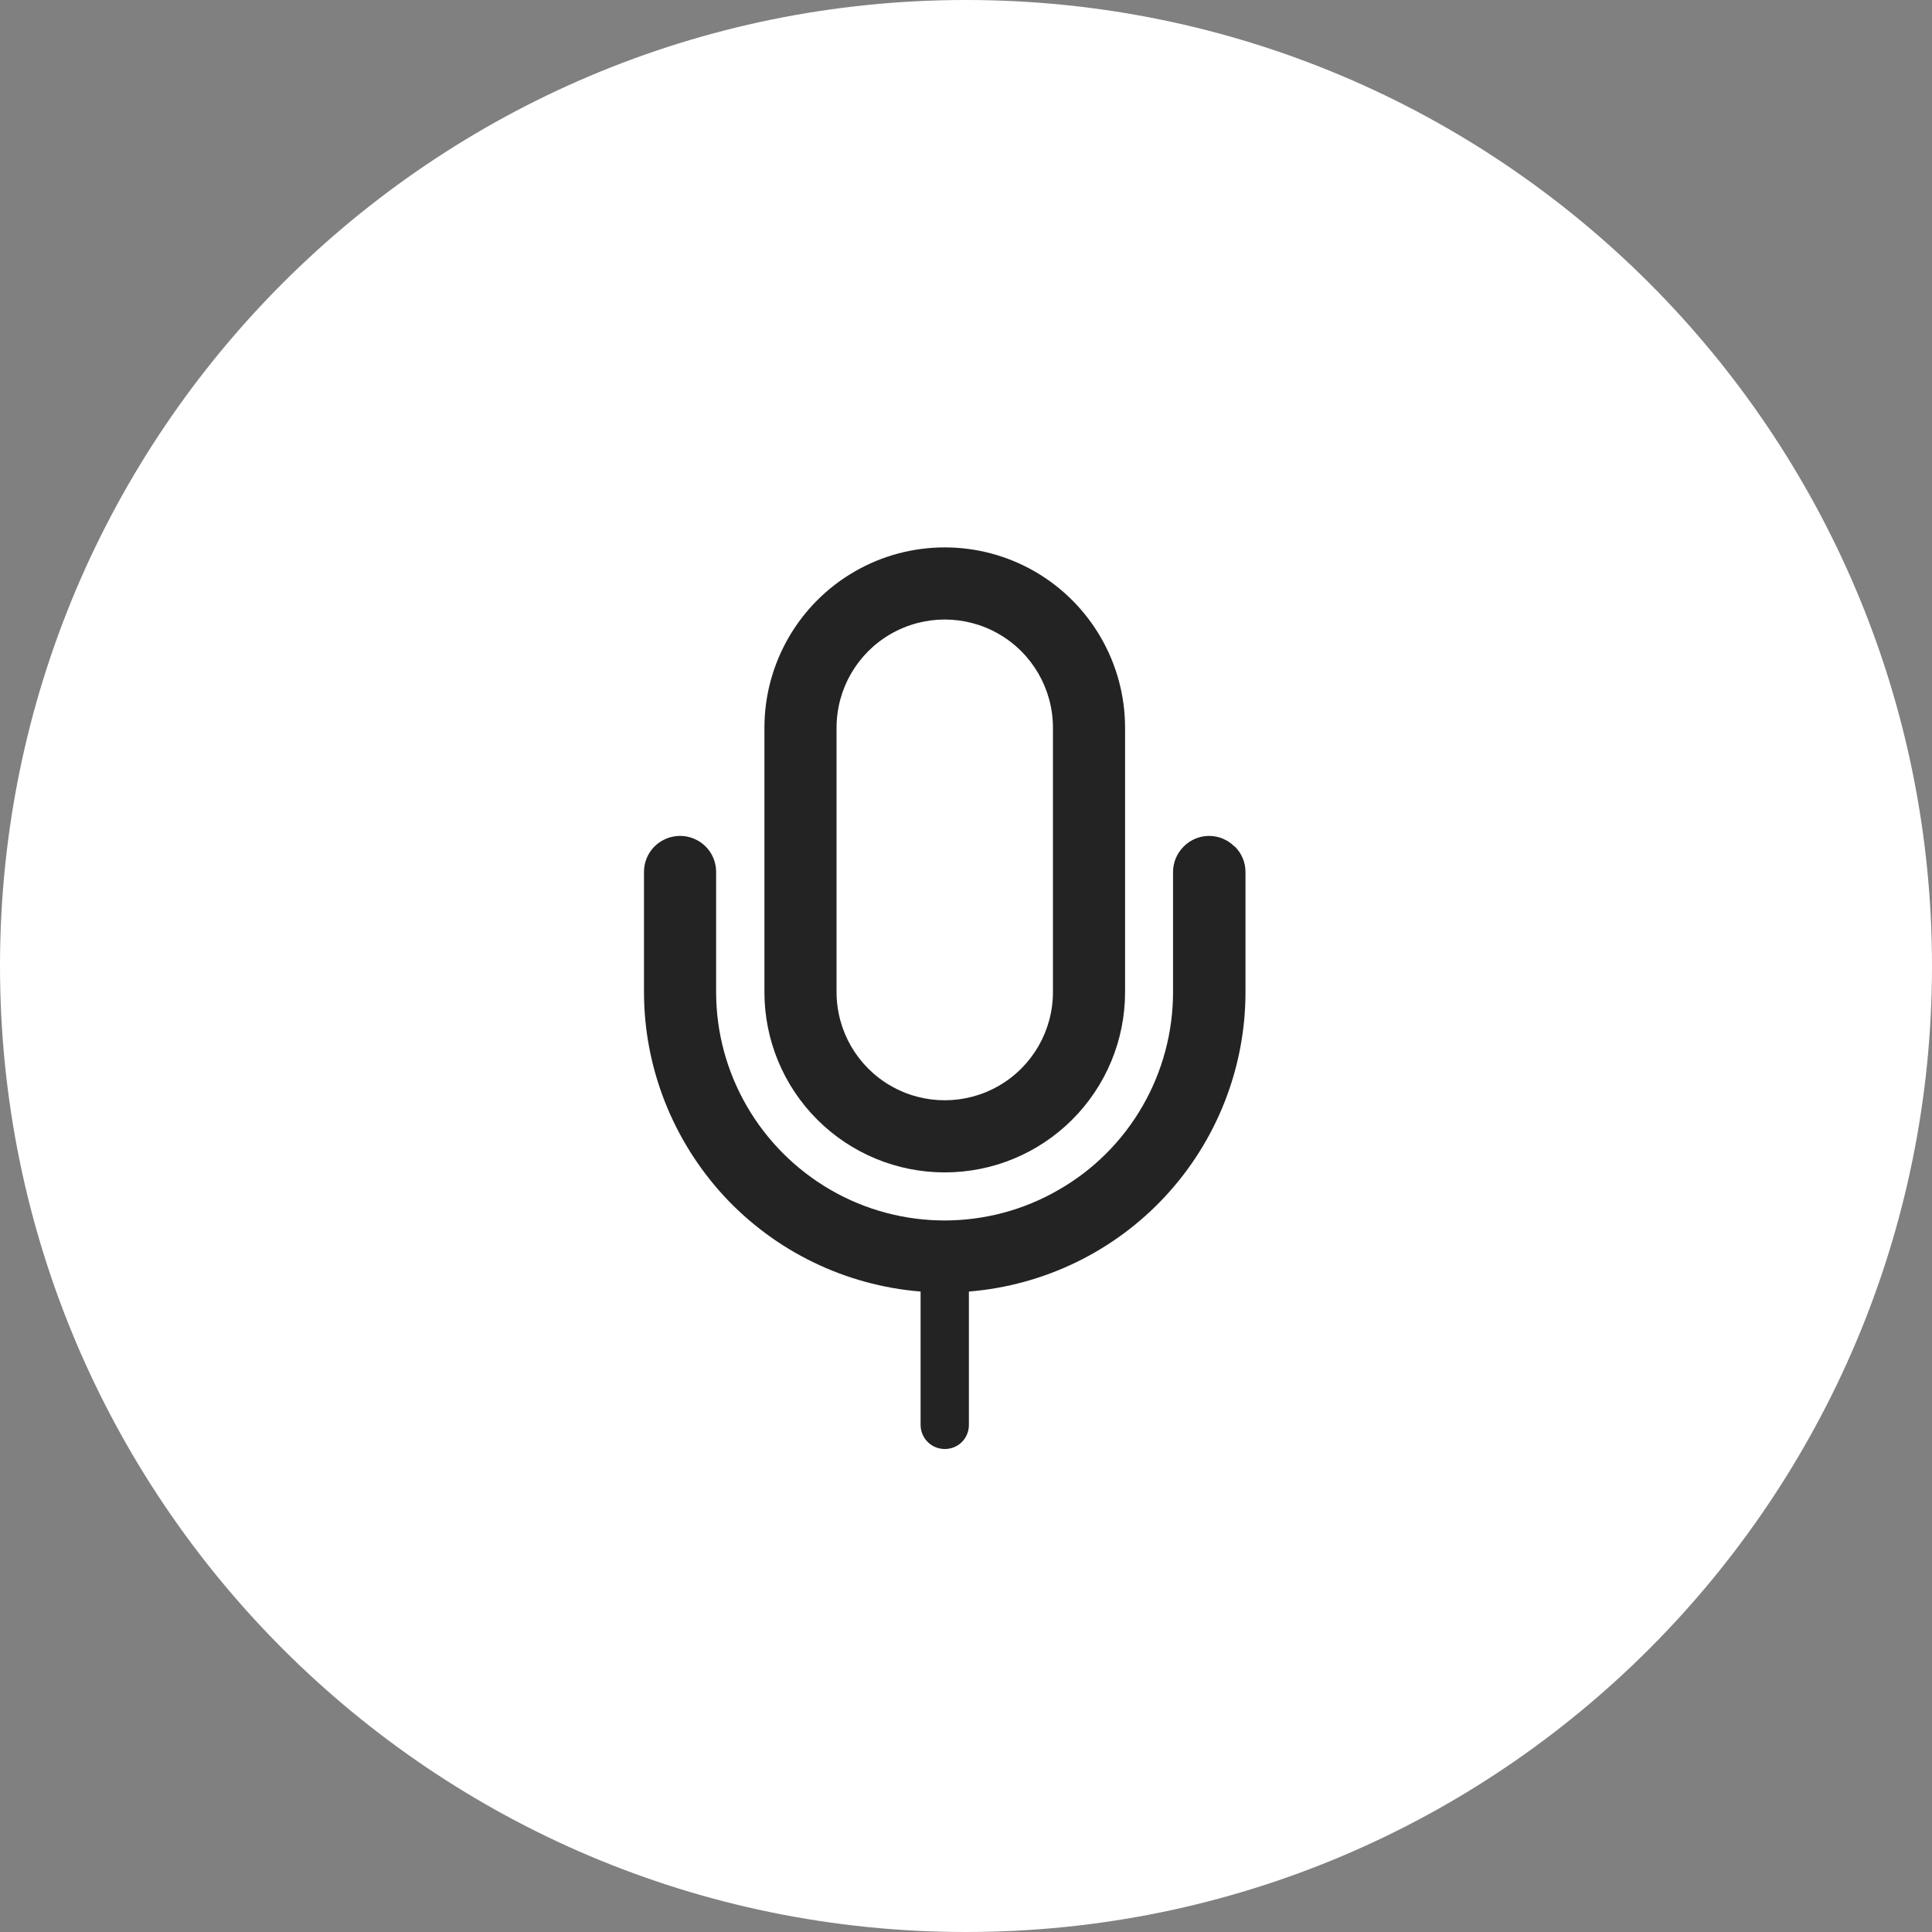
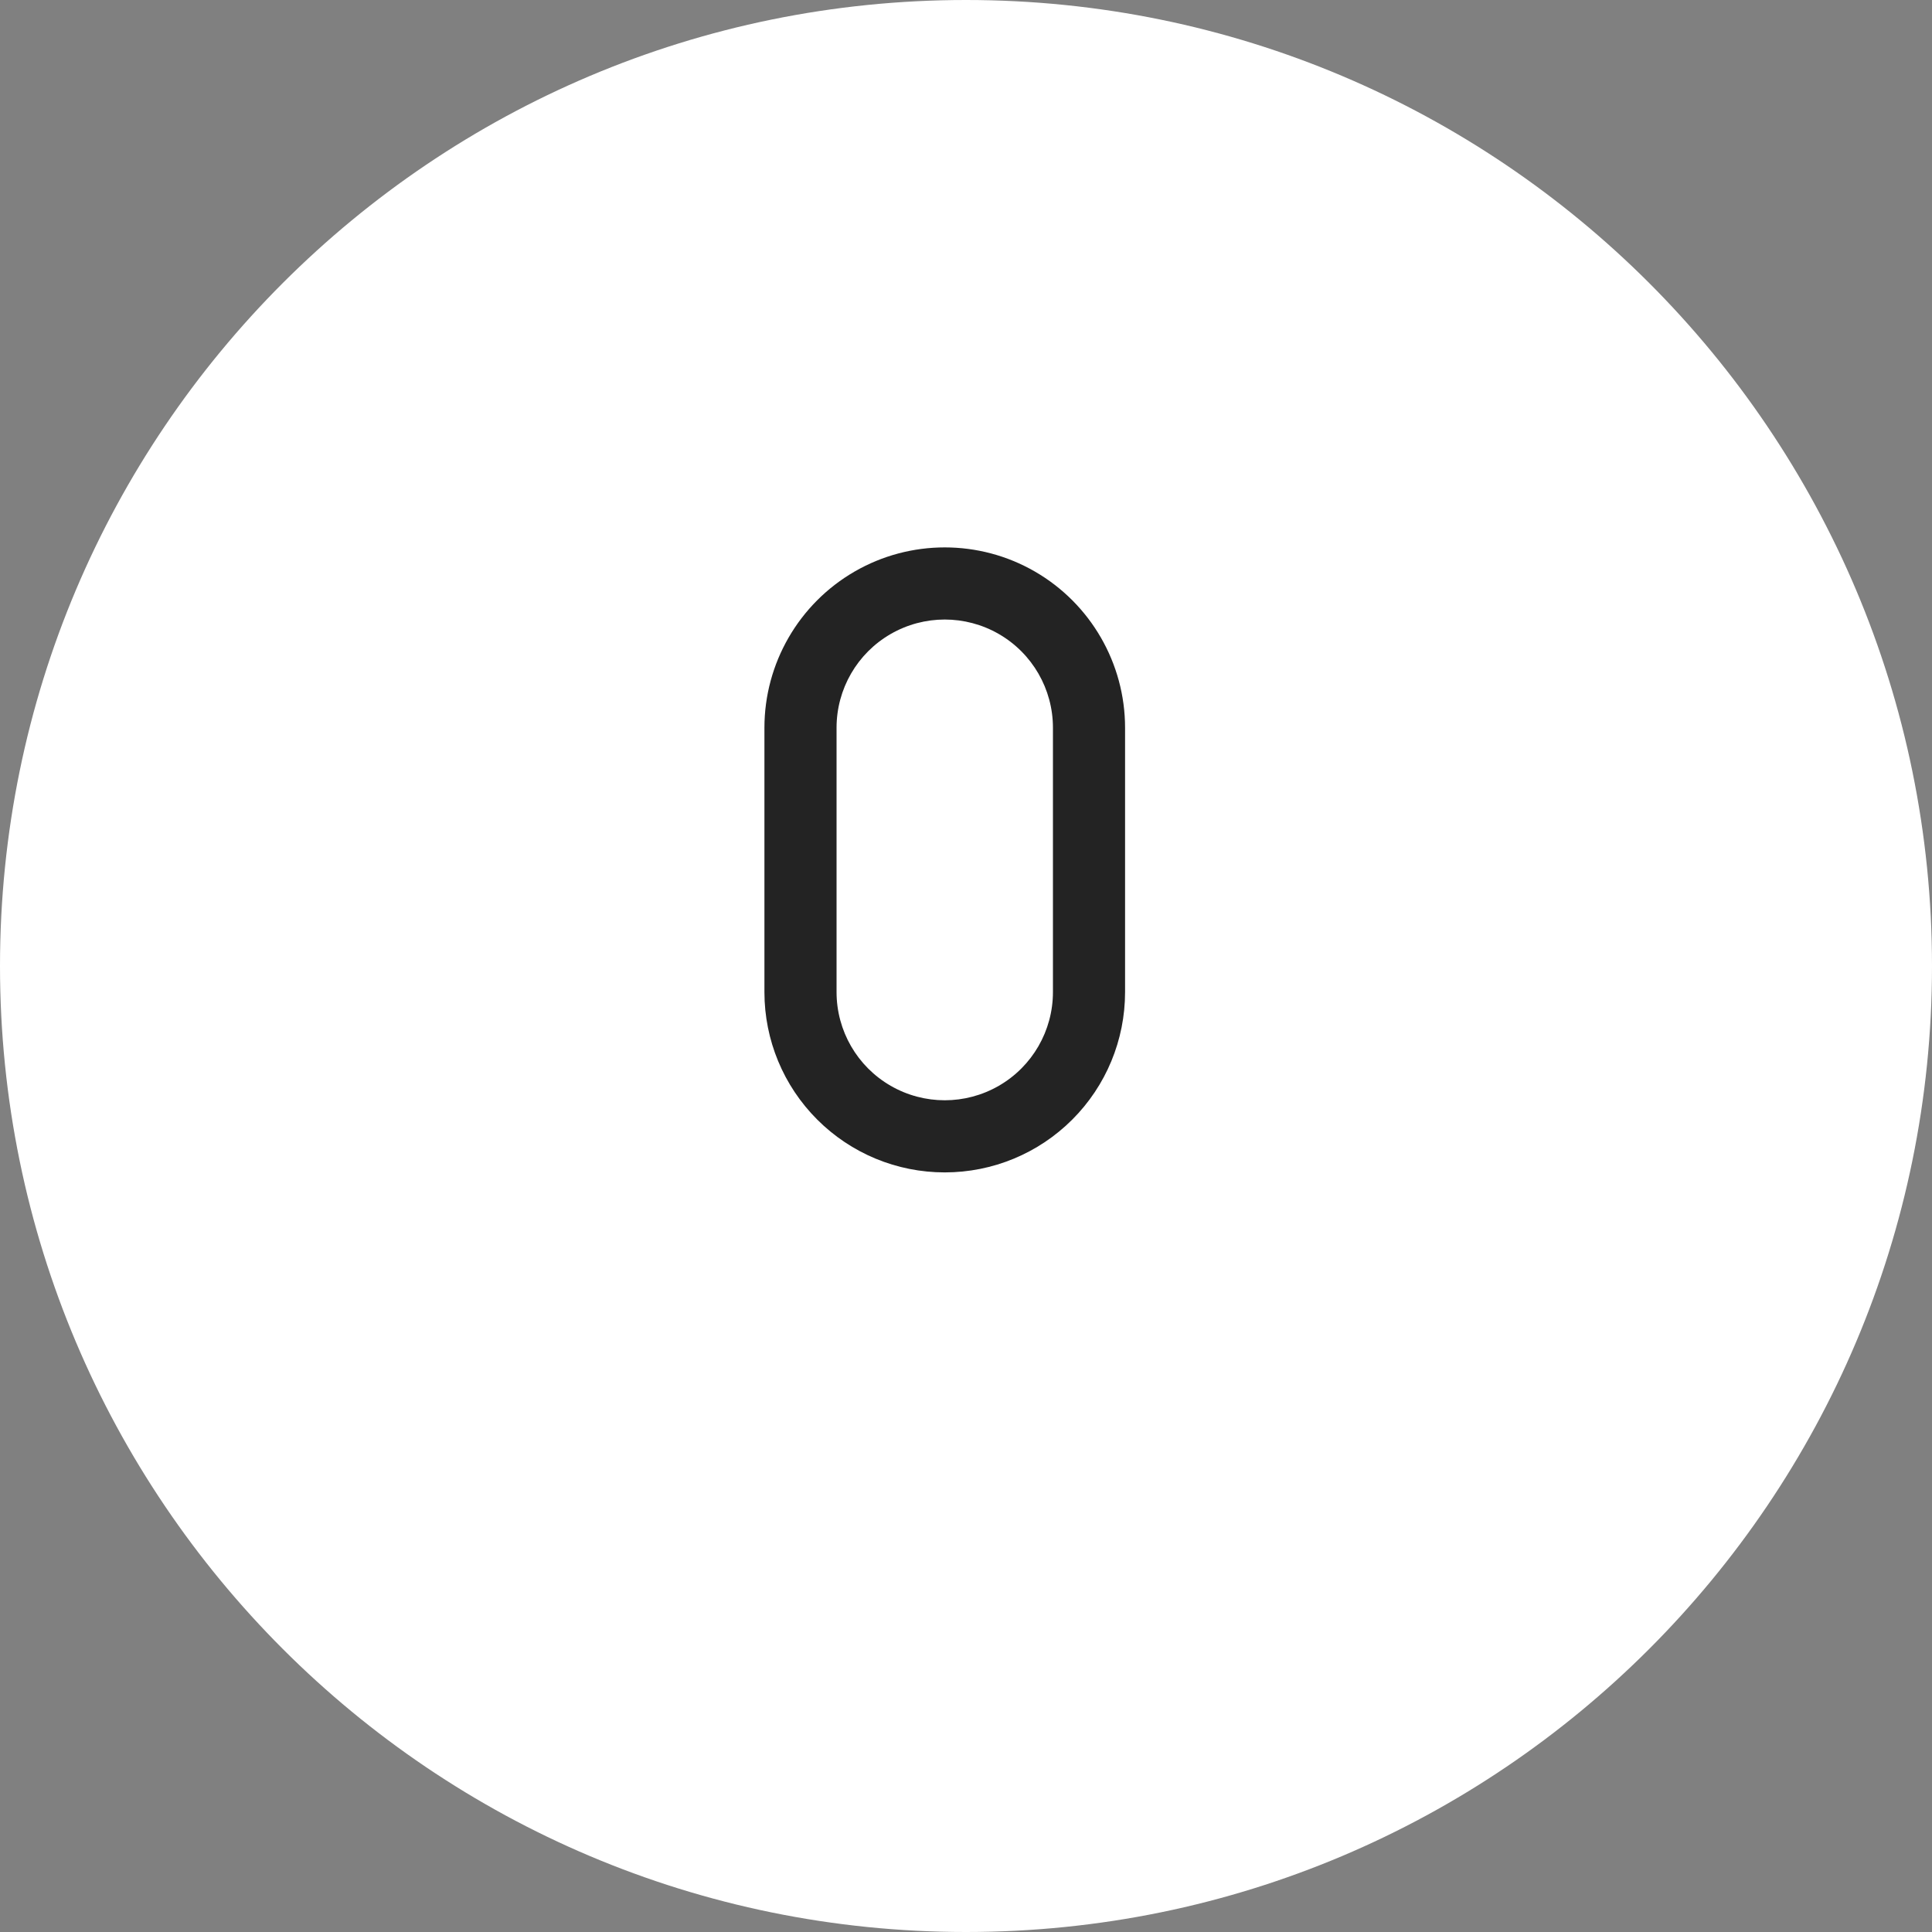
<svg xmlns="http://www.w3.org/2000/svg" id="a" data-name="Layer 1" viewBox="0 0 60 60">
  <rect x="0" y="0" width="60" height="60" fill="#808080" stroke="none" />
  <defs>
    <style>
      .b {
        fill: #fff;
      }

      .c {
        fill: #232323;
      }
    </style>
  </defs>
  <path class="b" d="M30,0h0c16.57,0,30,13.43,30,30h0c0,16.57-13.43,30-30,30h0C13.43,60,0,46.57,0,30H0C0,13.43,13.43,0,30,0Z" />
  <g>
-     <path class="c" d="M38.34,26.29c-.21-.21-.49-.33-.79-.33h0c-.3,0-.58,.12-.79,.33-.21,.21-.33,.49-.33,.79v3.73c0,2.53-1.35,4.88-3.55,6.14-2.19,1.27-4.9,1.27-7.09,0-2.19-1.27-3.55-3.61-3.55-6.14v-3.73c0-.4-.21-.77-.56-.97-.35-.2-.77-.2-1.12,0-.35,.2-.56,.57-.56,.97v3.73c0,2.34,.89,4.6,2.48,6.33,1.59,1.72,3.77,2.78,6.11,2.97v4.14c0,.41,.33,.75,.75,.75s.75-.33,.75-.75v-4.14c2.34-.19,4.52-1.25,6.11-2.97,1.59-1.72,2.48-3.98,2.48-6.33v-3.73c0-.3-.12-.58-.33-.79Z" />
    <path class="c" d="M29.34,36.41c1.49,0,2.91-.59,3.96-1.64,1.05-1.05,1.64-2.47,1.64-3.96v-8.21c0-2-1.07-3.85-2.8-4.85-1.73-1-3.87-1-5.6,0-1.73,1-2.8,2.85-2.8,4.85v8.21c0,1.49,.59,2.91,1.64,3.96,1.05,1.05,2.47,1.64,3.96,1.64Zm-3.36-13.81c0-1.2,.64-2.31,1.68-2.91,1.04-.6,2.32-.6,3.36,0,1.04,.6,1.68,1.71,1.68,2.91v8.21c0,1.2-.64,2.31-1.68,2.91-1.04,.6-2.32,.6-3.36,0-1.04-.6-1.68-1.71-1.68-2.91v-8.21Z" />
  </g>
</svg>